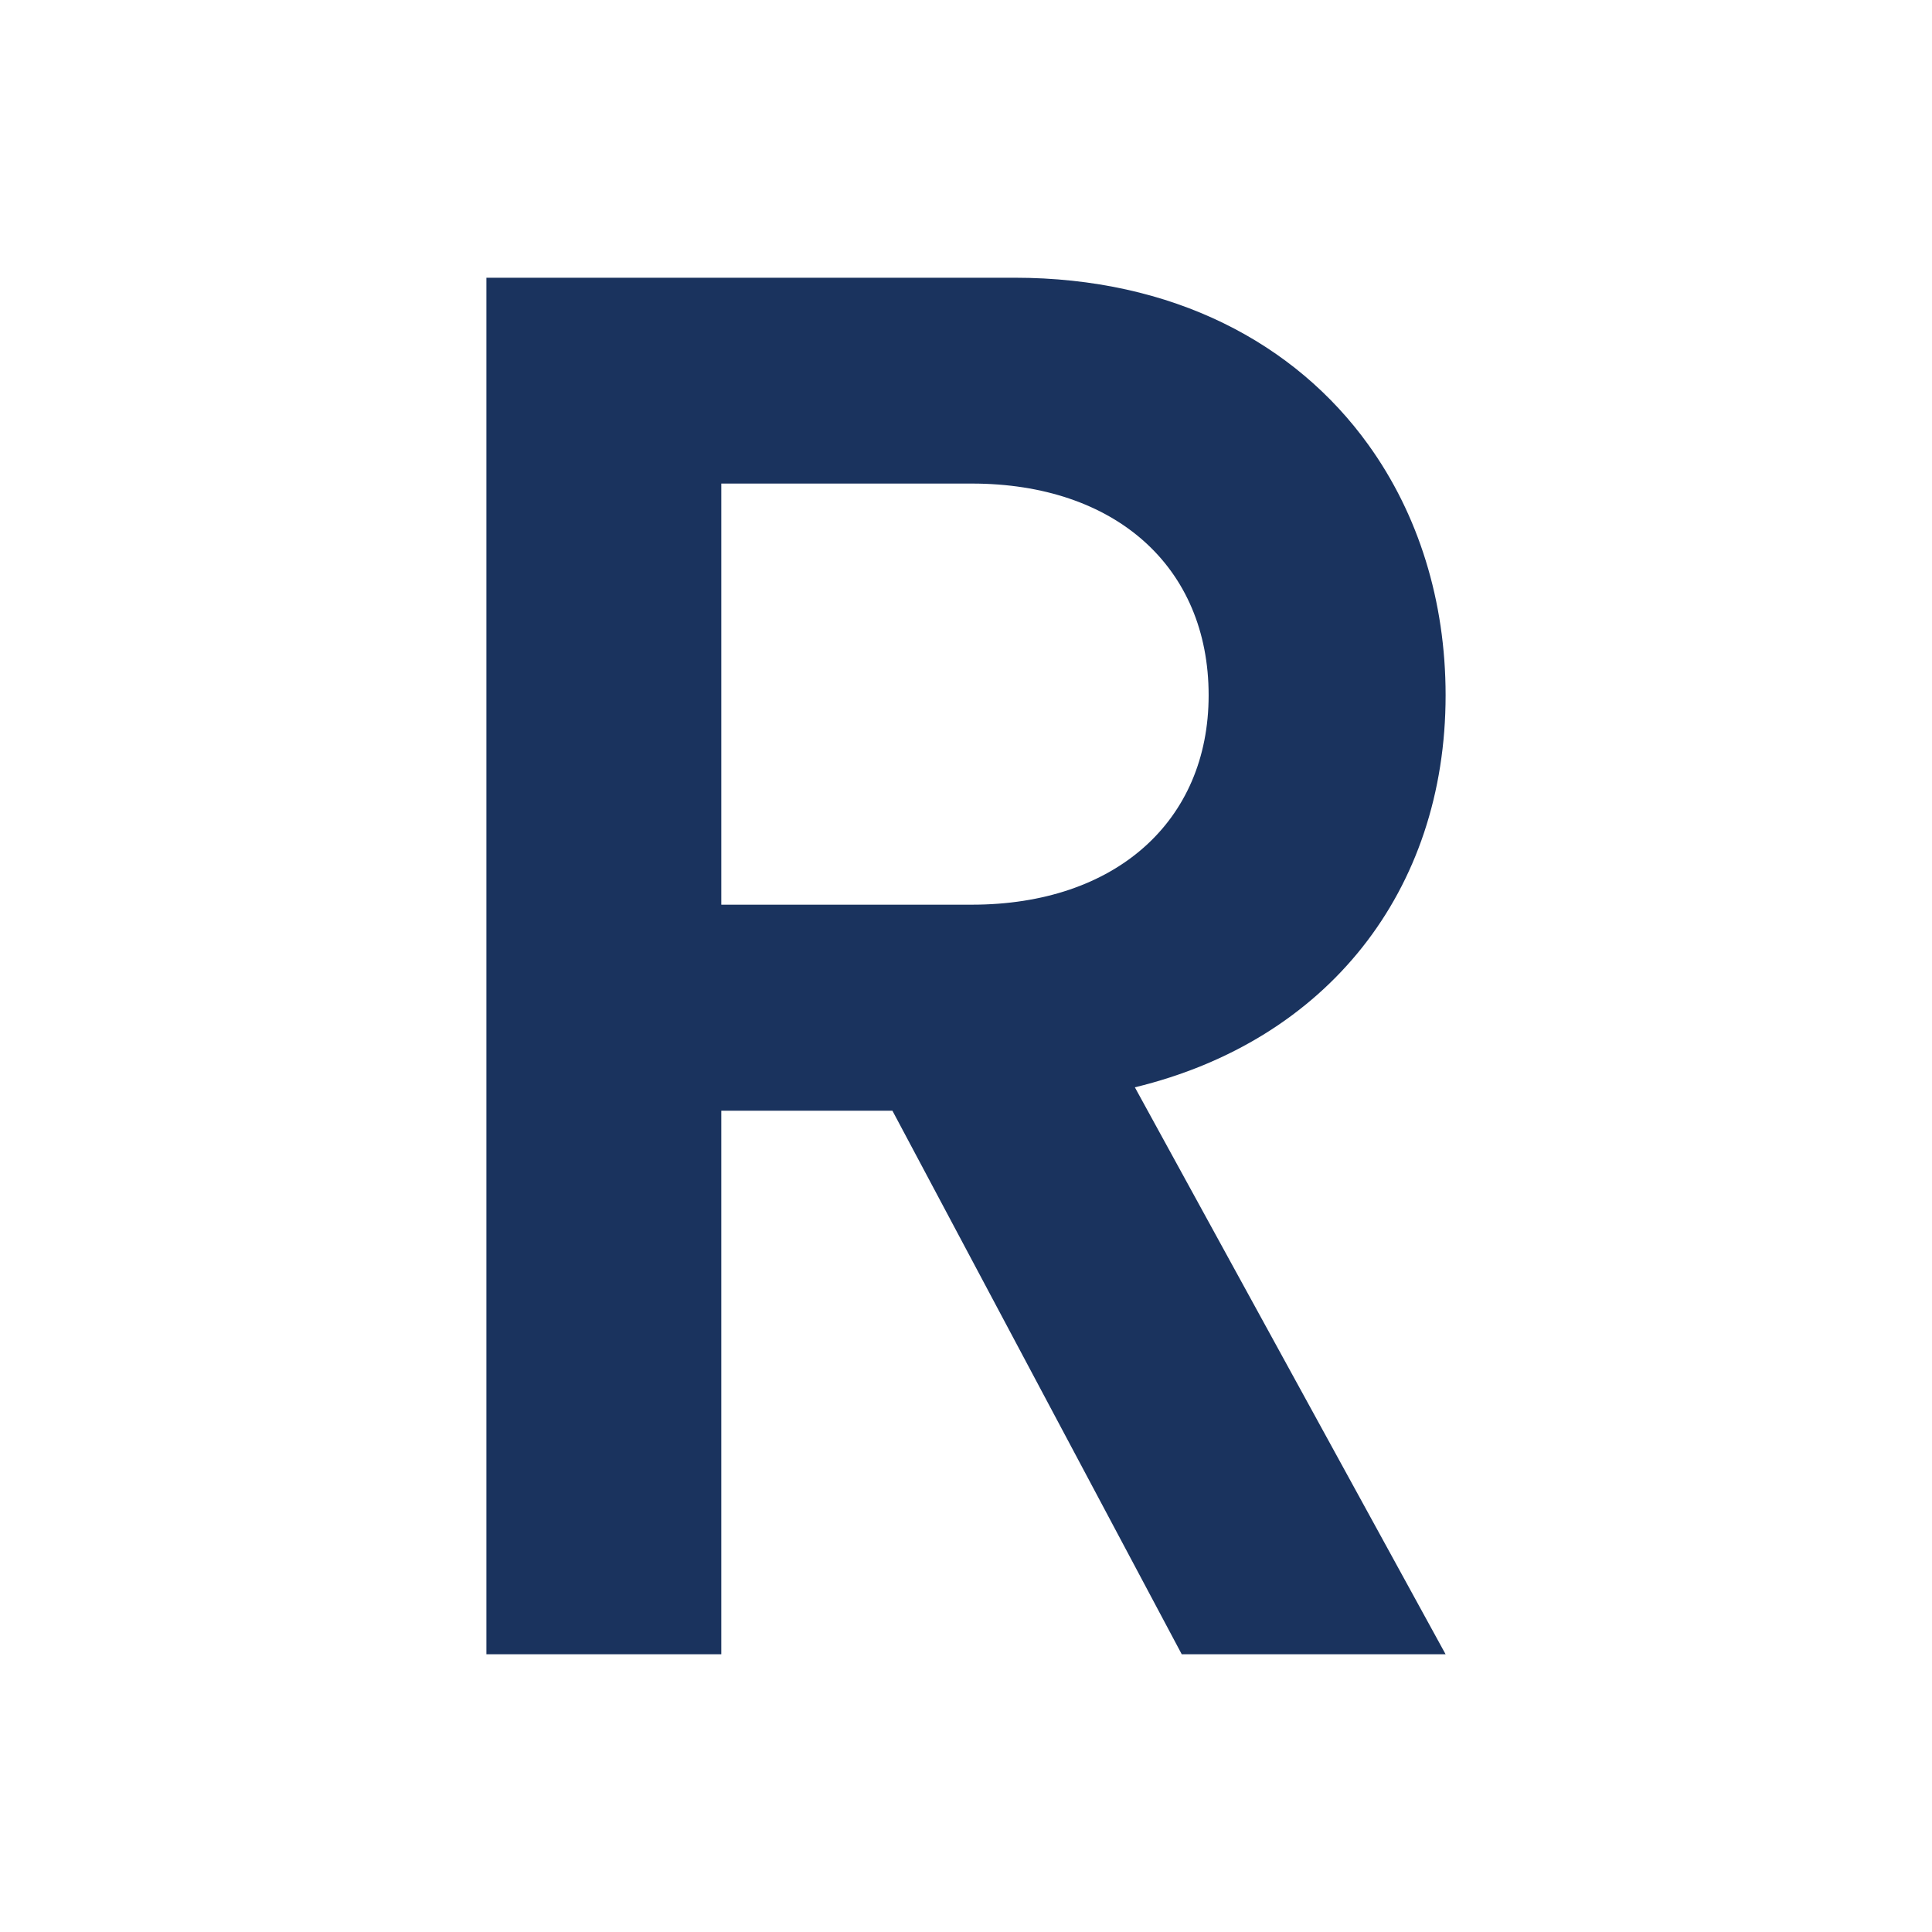
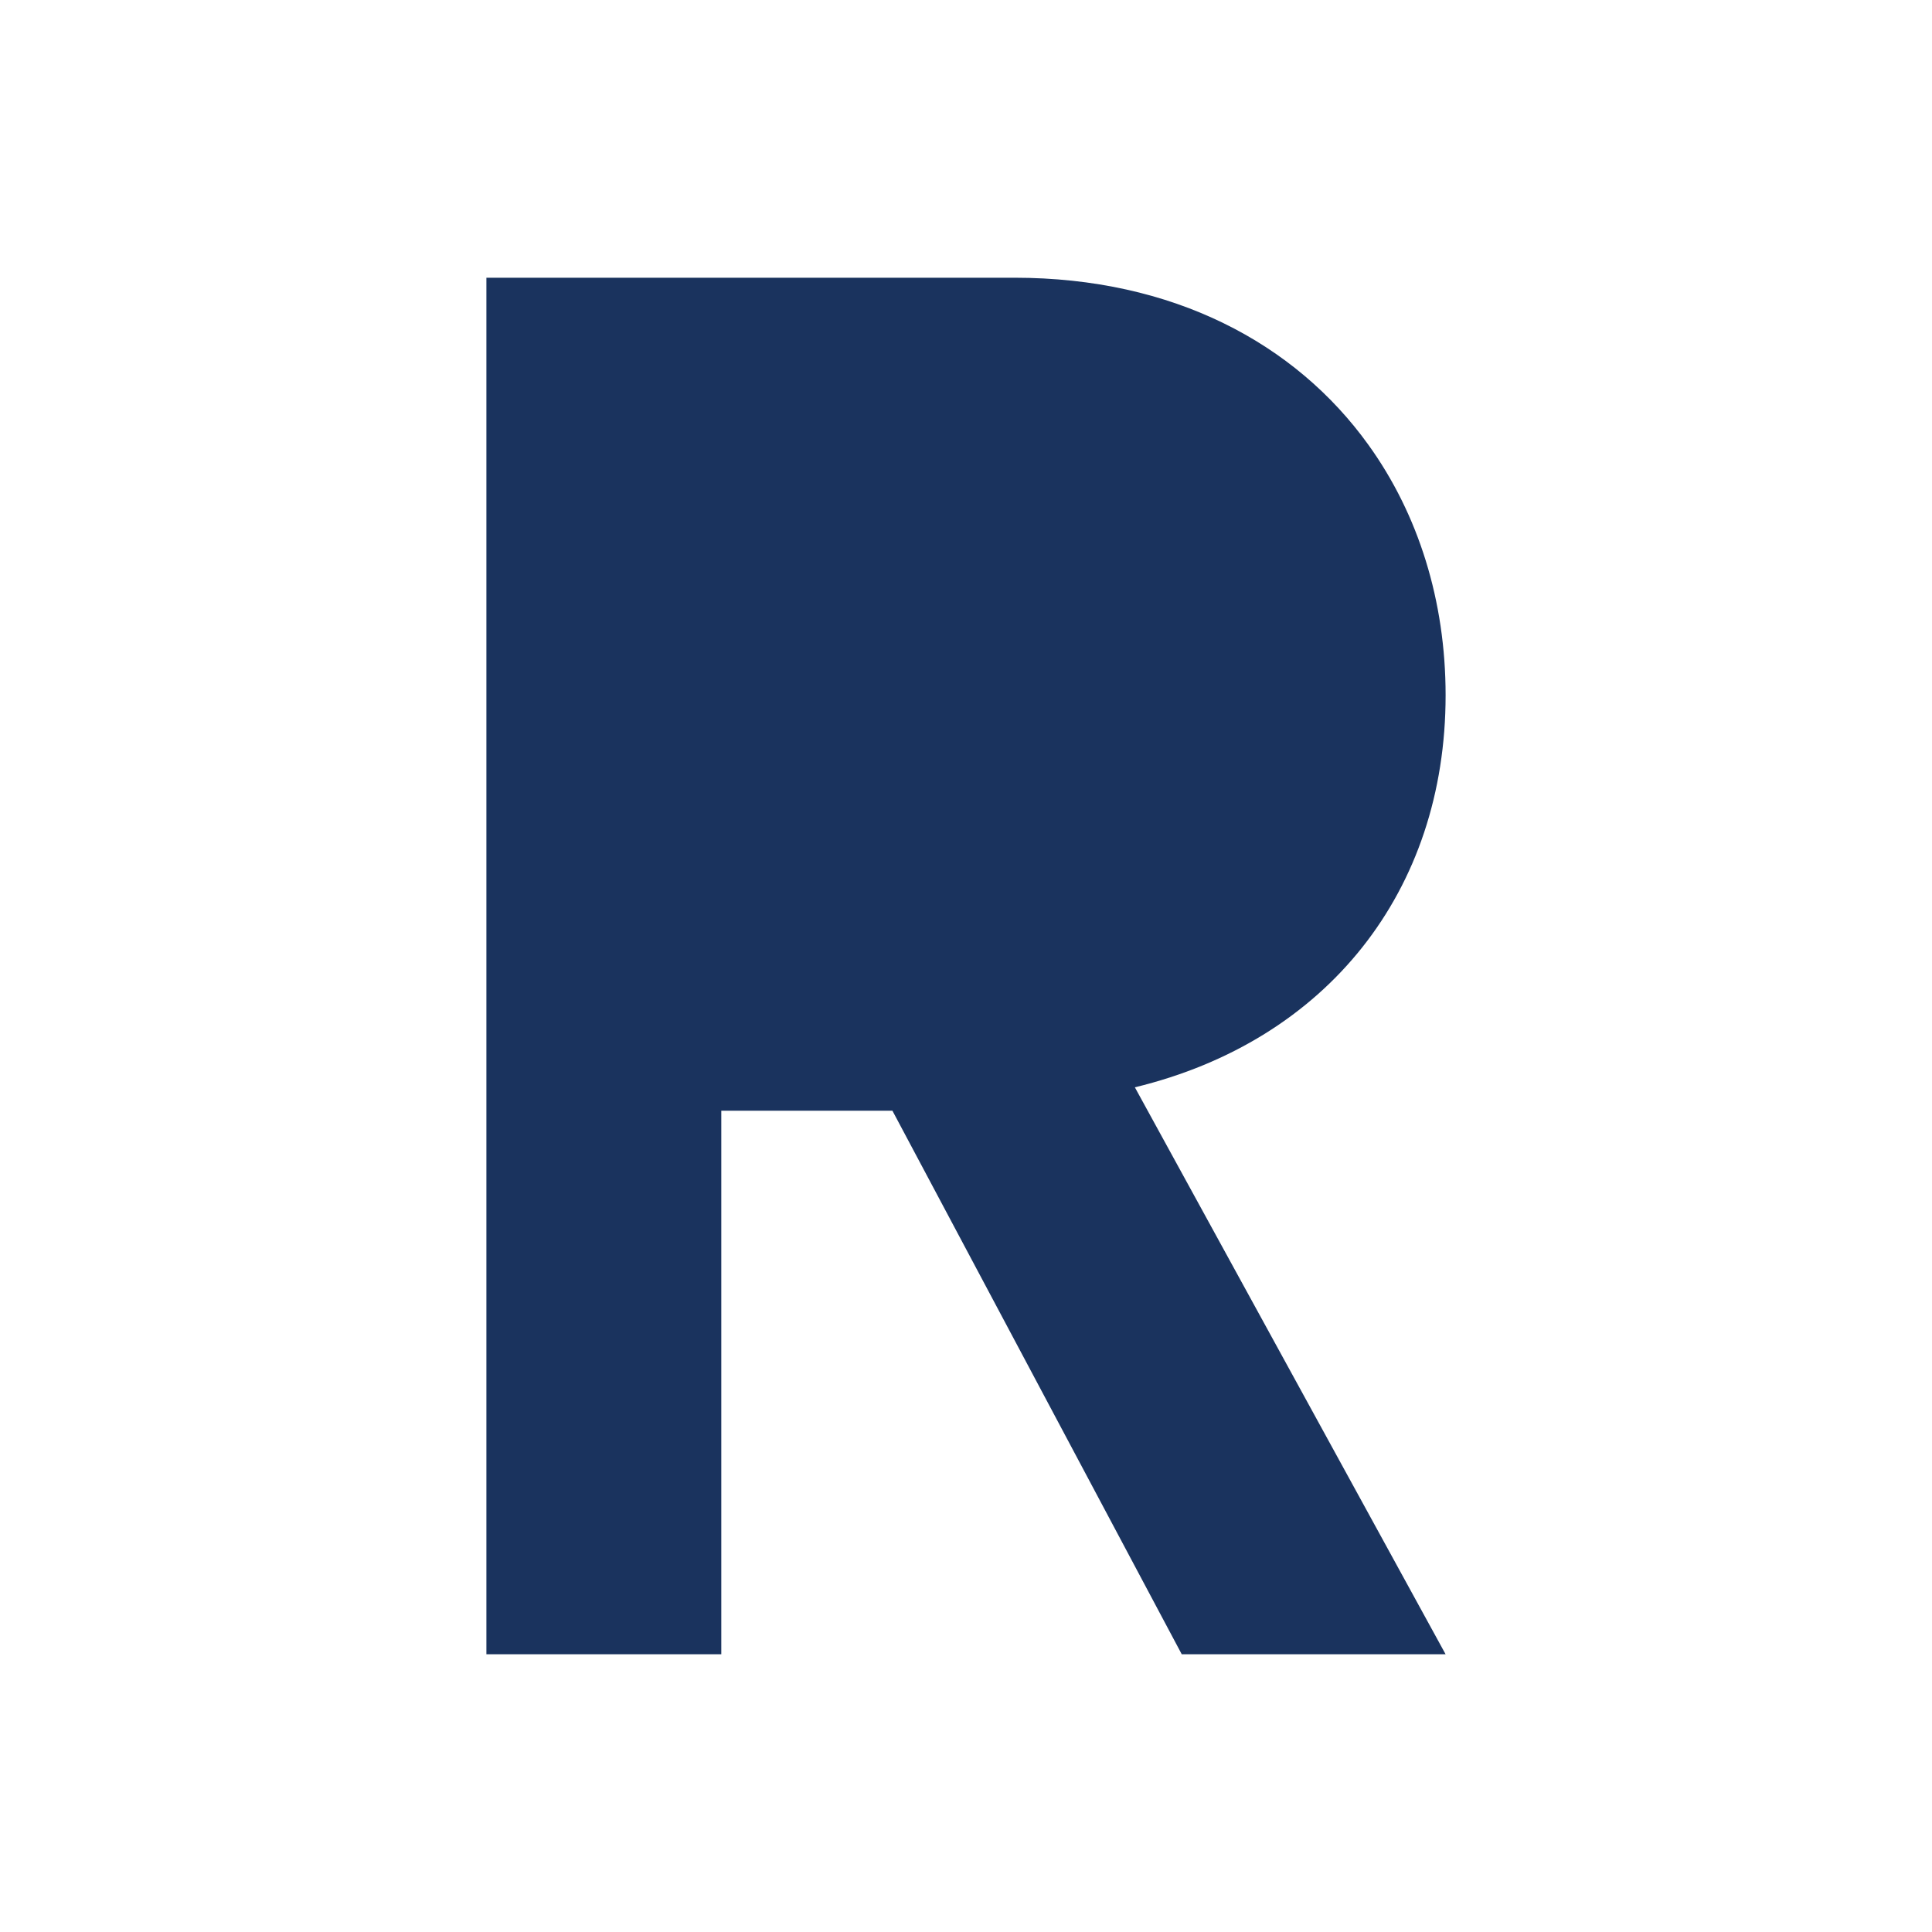
<svg xmlns="http://www.w3.org/2000/svg" xml:space="preserve" style="fill-rule:evenodd;clip-rule:evenodd;stroke-linejoin:round;stroke-miterlimit:2" viewBox="0 0 1024 1024">
-   <path d="M0 0h1024v1024H0z" style="fill:none" />
-   <path d="M626.2 876.8h140L601.5 576.3c101.9-24.7 164.7-104 164.7-207.8 0-50-14.4-95.9-40.9-132.7-38.8-54-103.7-88.6-187.6-88.6H257.8v729.6h124.5V588.7H473l153.3 288ZM382.3 479.6V256.3h132.8c76.1 0 125.5 44.2 125.5 112.2 0 66.8-49.4 111-125.5 111H382.3Z" style="fill:#1a335e;fill-rule:nonzero" />
+   <path d="M626.2 876.8h140L601.5 576.3c101.9-24.7 164.7-104 164.7-207.8 0-50-14.4-95.9-40.9-132.7-38.8-54-103.7-88.6-187.6-88.6H257.8v729.6h124.5V588.7H473l153.3 288ZM382.3 479.6V256.3h132.8H382.3Z" style="fill:#1a335e;fill-rule:nonzero" />
</svg>